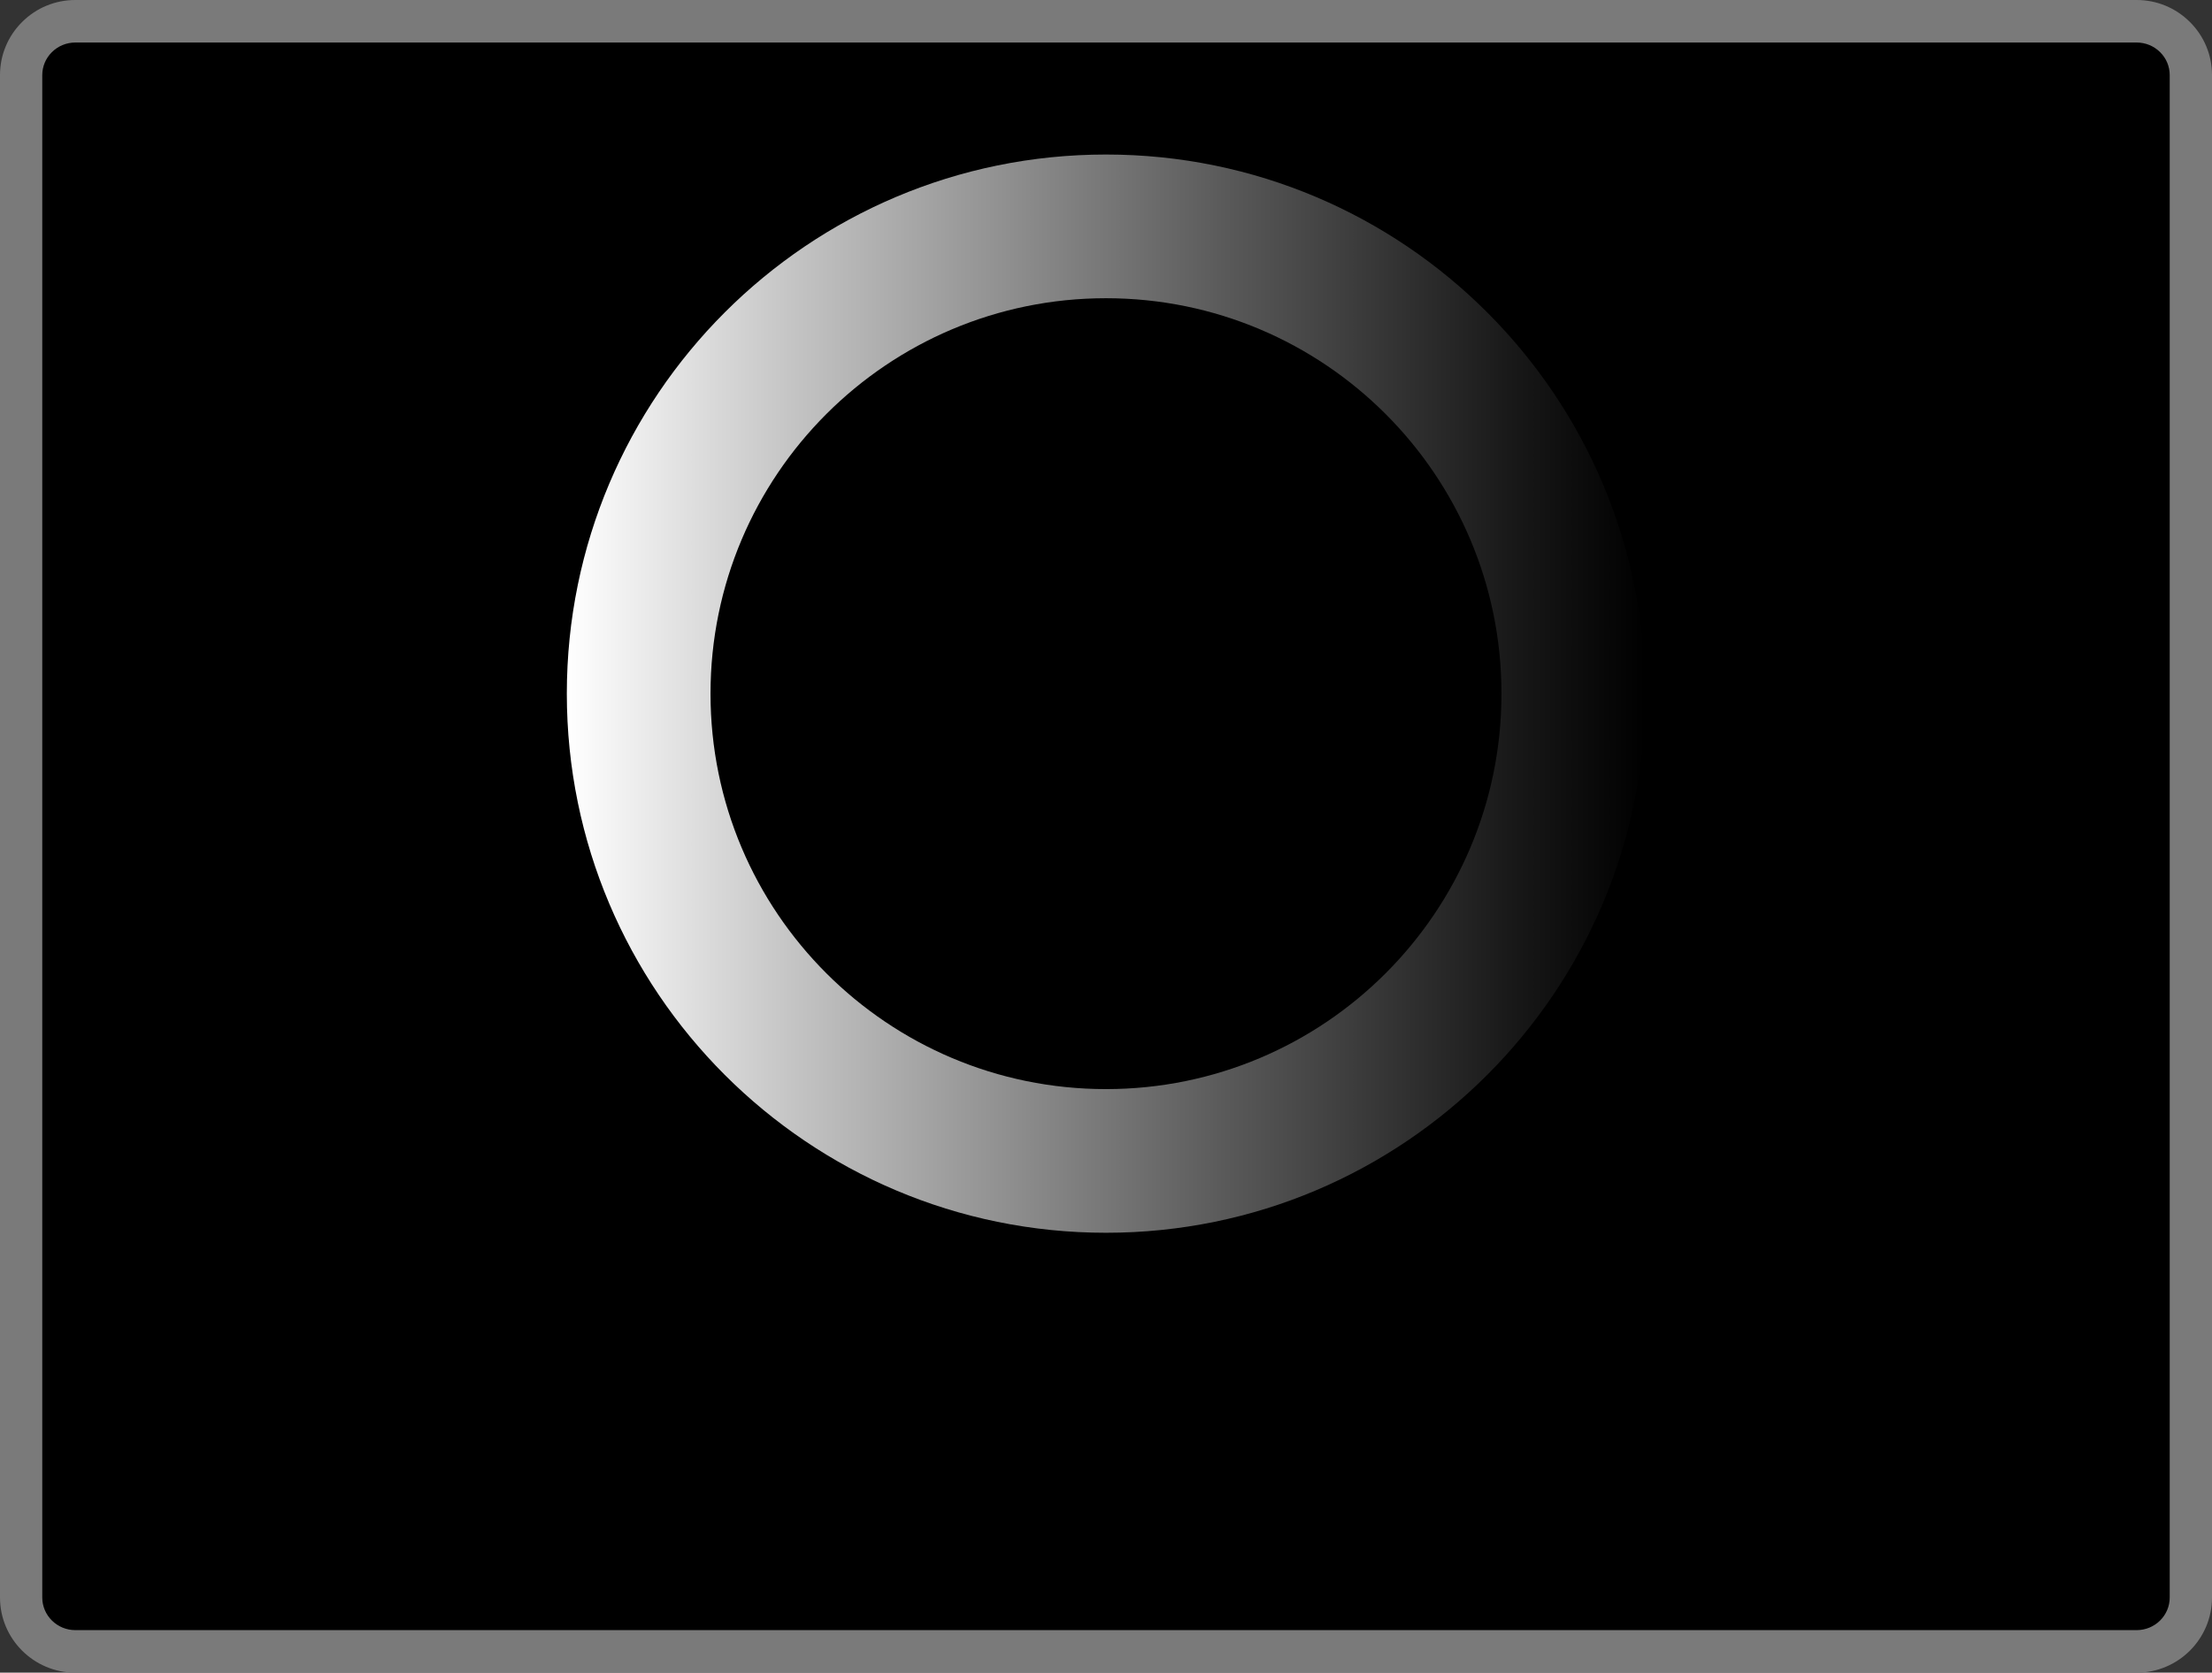
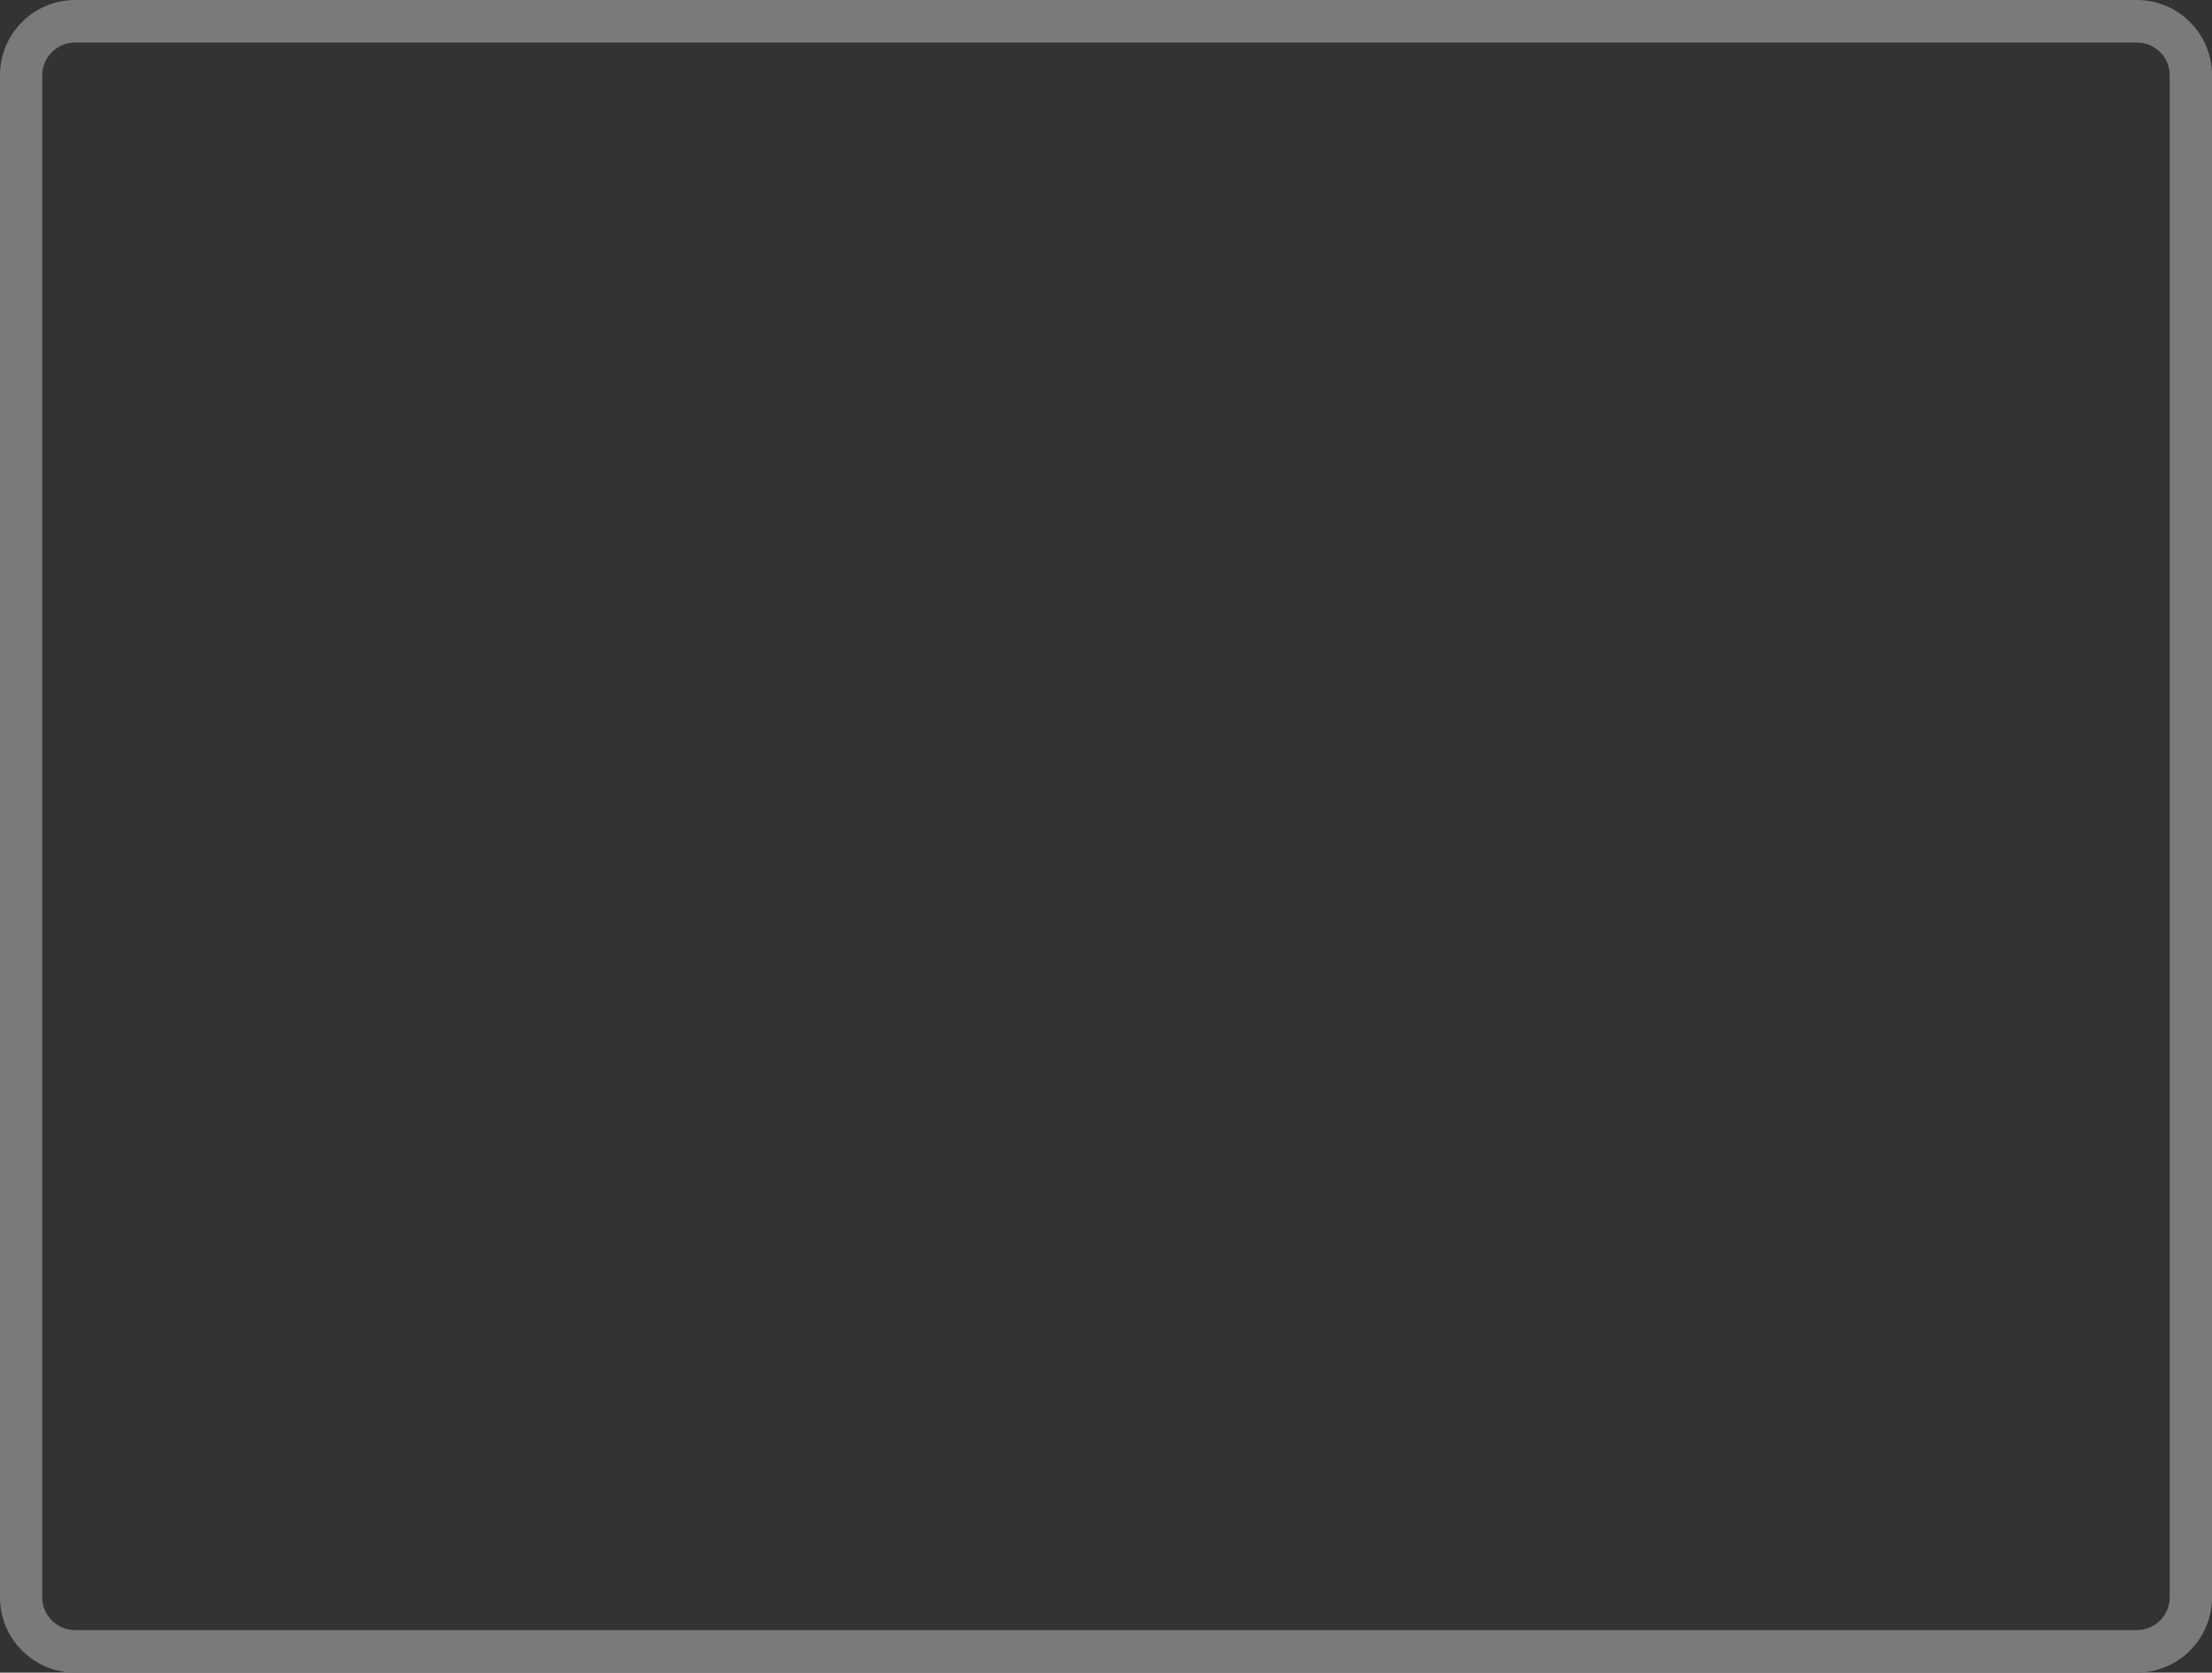
<svg xmlns="http://www.w3.org/2000/svg" font-style="normal" font-weight="400" xml:space="preserve" baseProfile="tiny" height="100%" version="1.2" viewBox="0 0 160 121" width="100%">
  <rect x="0" y="0" width="160" height="121" fill="#333333" stroke="none" />
  <g id="background">
    <g>
      <g>
-         <path d="M158.472,115.563 C158.472,117.716 156.714,119.461 154.548,119.461 L5.452,119.461 C3.285,119.461 1.529,117.716 1.529,115.563 L1.529,5.436 C1.529,3.284 3.285,1.538 5.452,1.538 L154.548,1.538 C156.714,1.538 158.472,3.284 158.472,5.436 L158.472,115.563 Z" />
-       </g>
+         </g>
      <path fill="#7a7a7a" d="M5.452,0 C4,0 2.633,0.563 1.604,1.585 C0.57,2.613 0,3.98 0,5.436 L0,115.563 C0,118.562 2.446,121 5.452,121 L154.548,121 C157.555,121 160,118.562 160,115.563 L160,5.436 C160,3.98 159.431,2.613 158.396,1.585 C157.366,0.563 156,0 154.548,0 L5.452,0 Z M3.057,115.563 L3.057,5.436 C3.057,4.81 3.304,4.219 3.752,3.774 C4.205,3.324 4.809,3.076 5.452,3.076 L154.548,3.076 C155.192,3.076 155.794,3.324 156.248,3.774 C156.696,4.219 156.942,4.809 156.942,5.436 L156.942,115.563 C156.942,116.865 155.869,117.923 154.547,117.923 L5.452,117.923 C4.132,117.924 3.057,116.865 3.057,115.563 Z" />
    </g>
  </g>
  <g id="cricle" transform="matrix(1,0,0,1,0,0)">
    <animateTransform begin="0" dur="1.1" restart="never" accumulate="none" additive="sum" calcMode="spline" keySplines="0 0 1 1;0 0 1 1;0 0 1 1" keyTimes="0;0;0;1" values="0,0;0,0;0,0;-3.02058e-005,-9.30737e-005" attributeName="transform" fill="freeze" type="translate" repeatCount="indefinite" />
    <animateTransform begin="0" dur="1.1" restart="never" accumulate="none" additive="sum" calcMode="spline" keySplines="0 0 1 1;0 0 1 1;0 0 1 1" keyTimes="0;0;0;1" values="0 80 50.178;0 80 50.178;0 80 50.178;360 80 50.178" attributeName="transform" fill="freeze" type="rotate" repeatCount="indefinite" />
    <linearGradient gradientUnits="userSpaceOnUse" id="XMLID_2_" x1="41" x2="119" y1="50.178" y2="50.178">
      <stop offset="0" stop-color="#ffffff" opacity="0" />
      <stop offset="0.217" stop-color="#c2c2c2" stop-opacity="1" />
      <stop offset="0.605" stop-color="#5b5b5b" stop-opacity="1" />
      <stop offset="0.874" stop-color="#191919" stop-opacity="1" />
      <stop offset="1" stop-color="#000000" opacity="0.5" />
    </linearGradient>
-     <path fill="url(#XMLID_2_)" d="M80,11.178 C58.461,11.178 41,28.639 41,50.178 C41,71.717 58.461,89.178 80,89.178 C101.539,89.178 119,71.717 119,50.178 C119,28.639 101.539,11.178 80,11.178 Z M80,78.785 C64.201,78.785 51.393,65.978 51.393,50.18 C51.393,34.379 64.202,21.573 80,21.573 C95.798,21.573 108.606,34.38 108.606,50.18 C108.606,65.979 95.799,78.785 80,78.785 Z" />
  </g>
</svg>